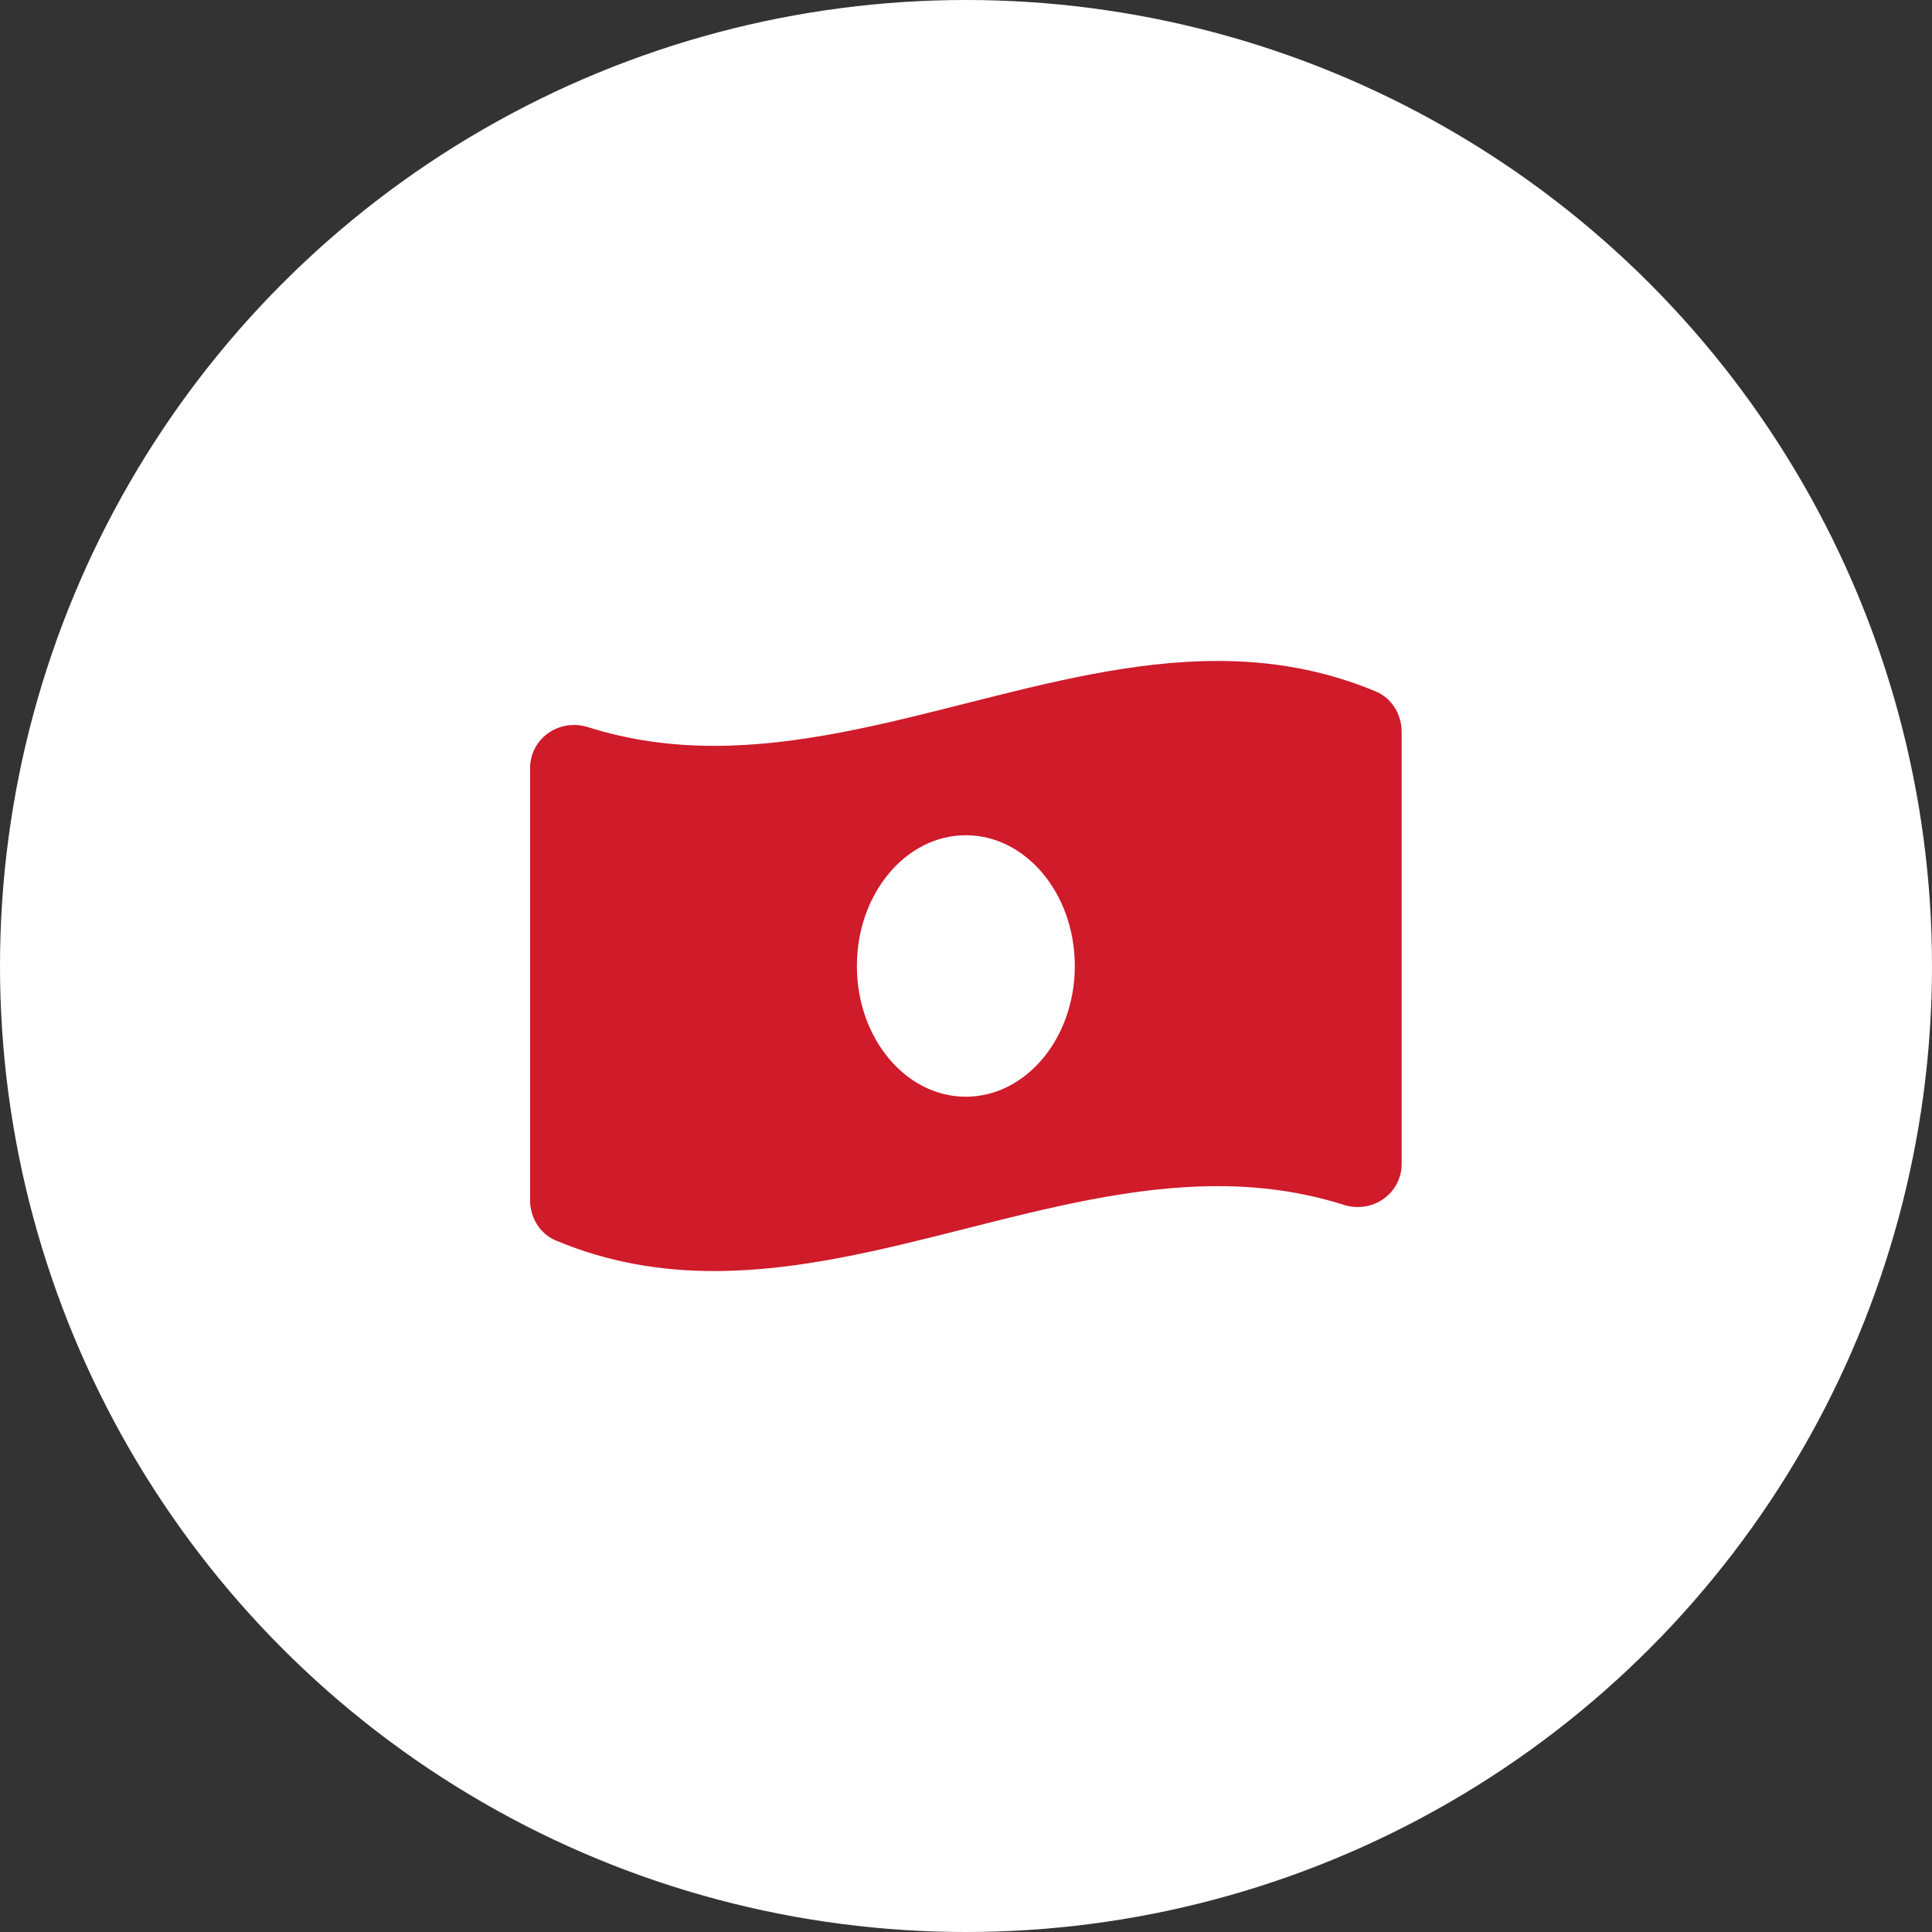
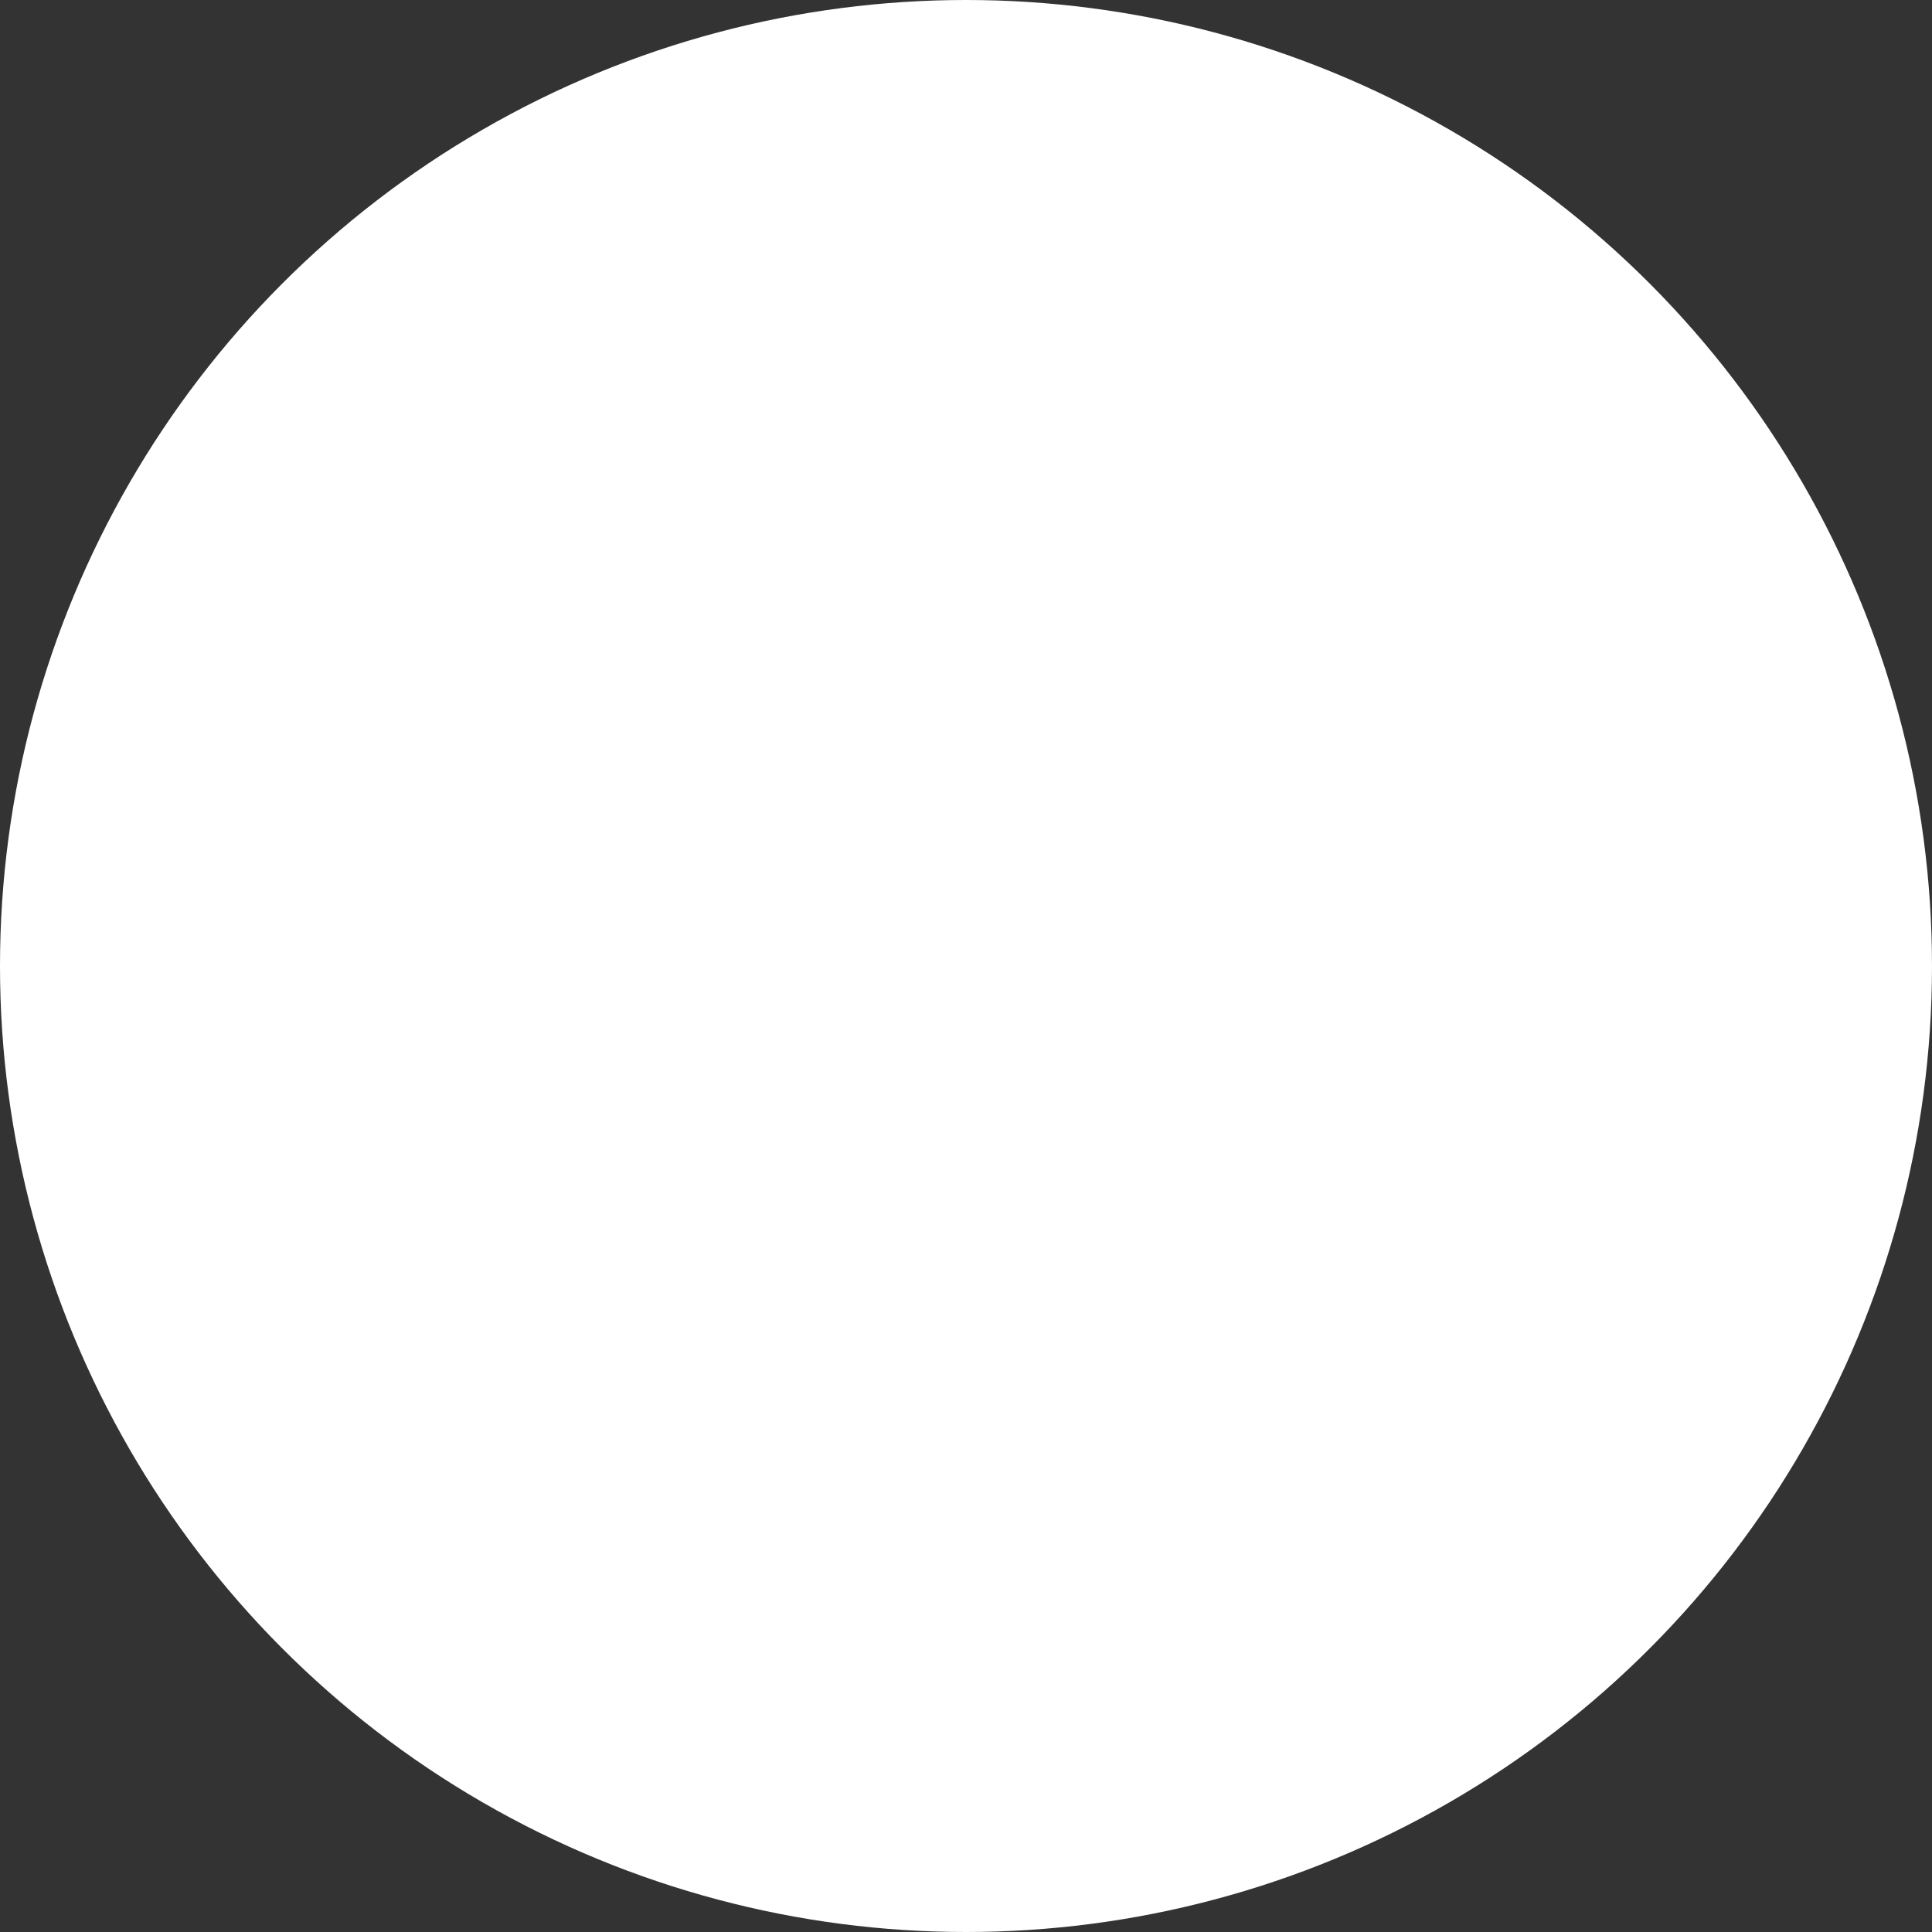
<svg xmlns="http://www.w3.org/2000/svg" width="38" height="38" viewBox="0 0 38 38" fill="none">
  <rect x="0" y="0" width="38" height="38" fill="#333333" stroke="none" />
  <circle cx="19" cy="19" r="19" fill="white" />
-   <path d="M27.064 13.602C26.025 13.166 24.985 13 23.946 13C20.646 13 17.348 14.67 14.049 14.67C13.221 14.67 12.394 14.565 11.567 14.302C11.474 14.273 11.381 14.259 11.29 14.259C10.829 14.259 10.426 14.616 10.426 15.111V23.609C10.426 23.947 10.619 24.268 10.93 24.398C11.969 24.834 13.009 25 14.049 25C17.348 25 20.647 23.33 23.946 23.33C24.773 23.33 25.6 23.435 26.428 23.697C26.52 23.727 26.614 23.741 26.705 23.741C27.166 23.741 27.569 23.384 27.569 22.889V14.391C27.568 14.052 27.375 13.732 27.064 13.602V13.602ZM18.997 21.571C17.813 21.571 16.854 20.42 16.854 19C16.854 17.58 17.814 16.428 18.997 16.428C20.18 16.428 21.14 17.58 21.14 19C21.14 20.42 20.18 21.571 18.997 21.571Z" fill="#CF1B2A" />
</svg>